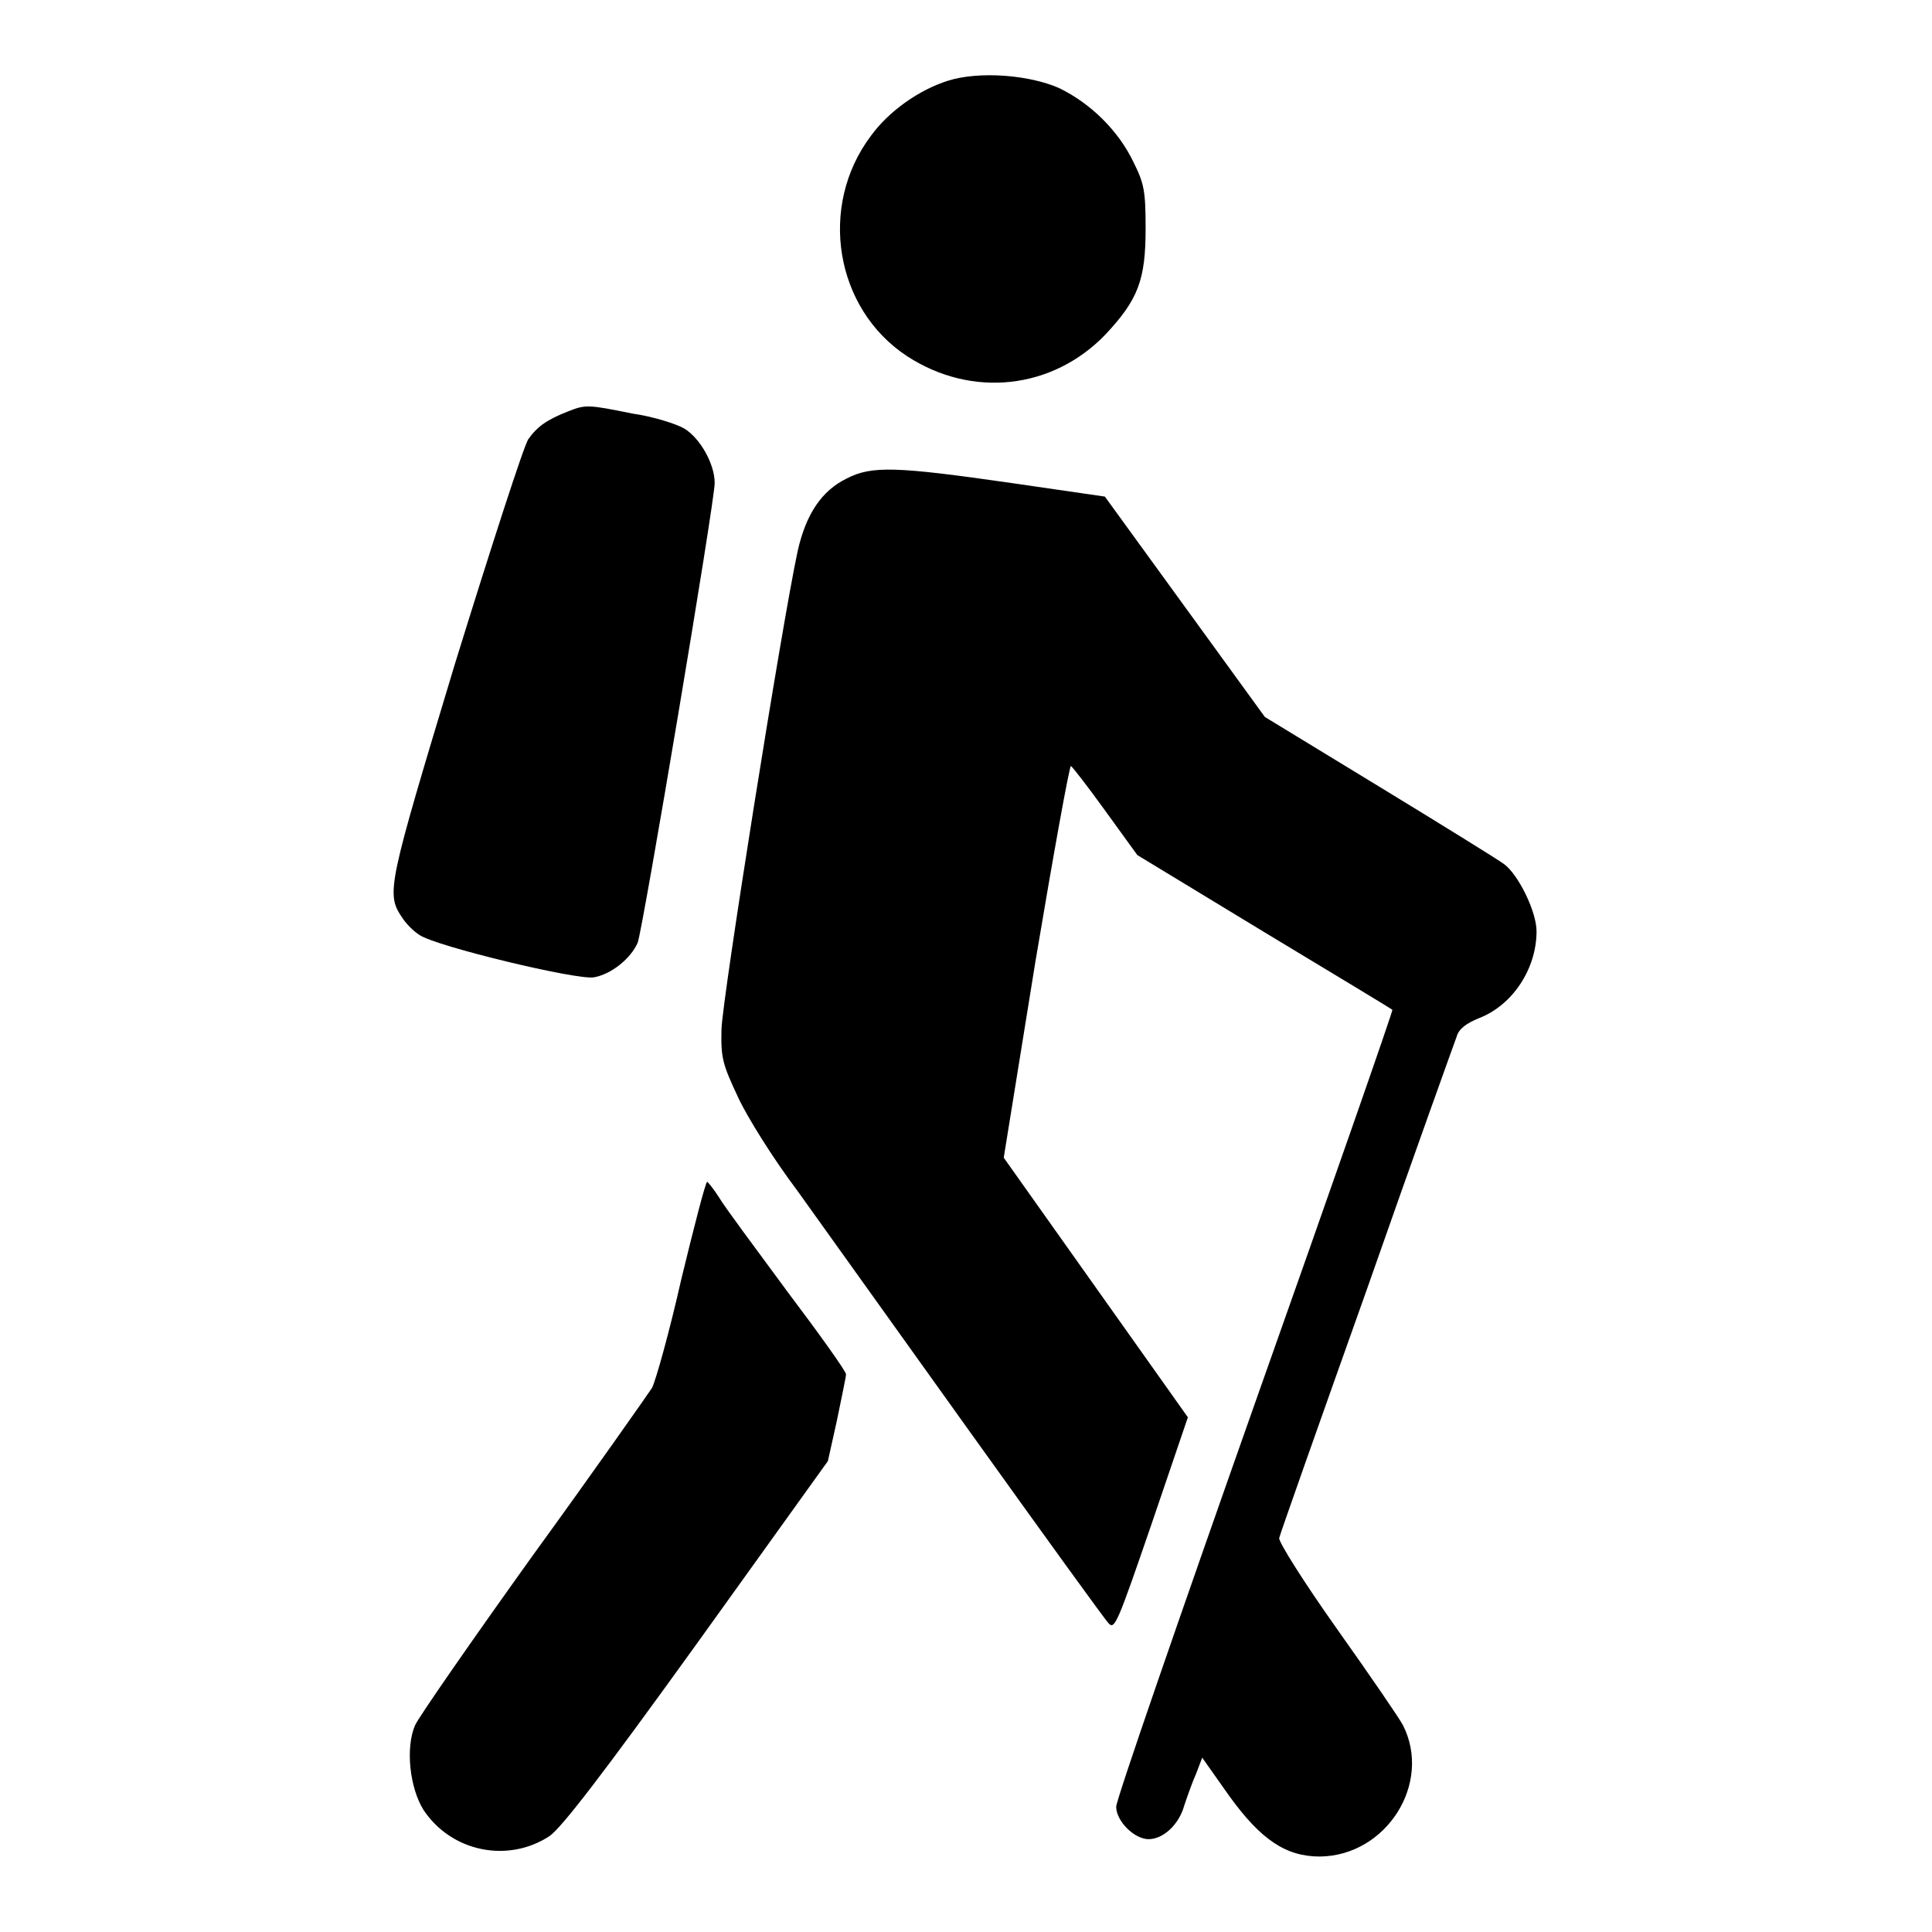
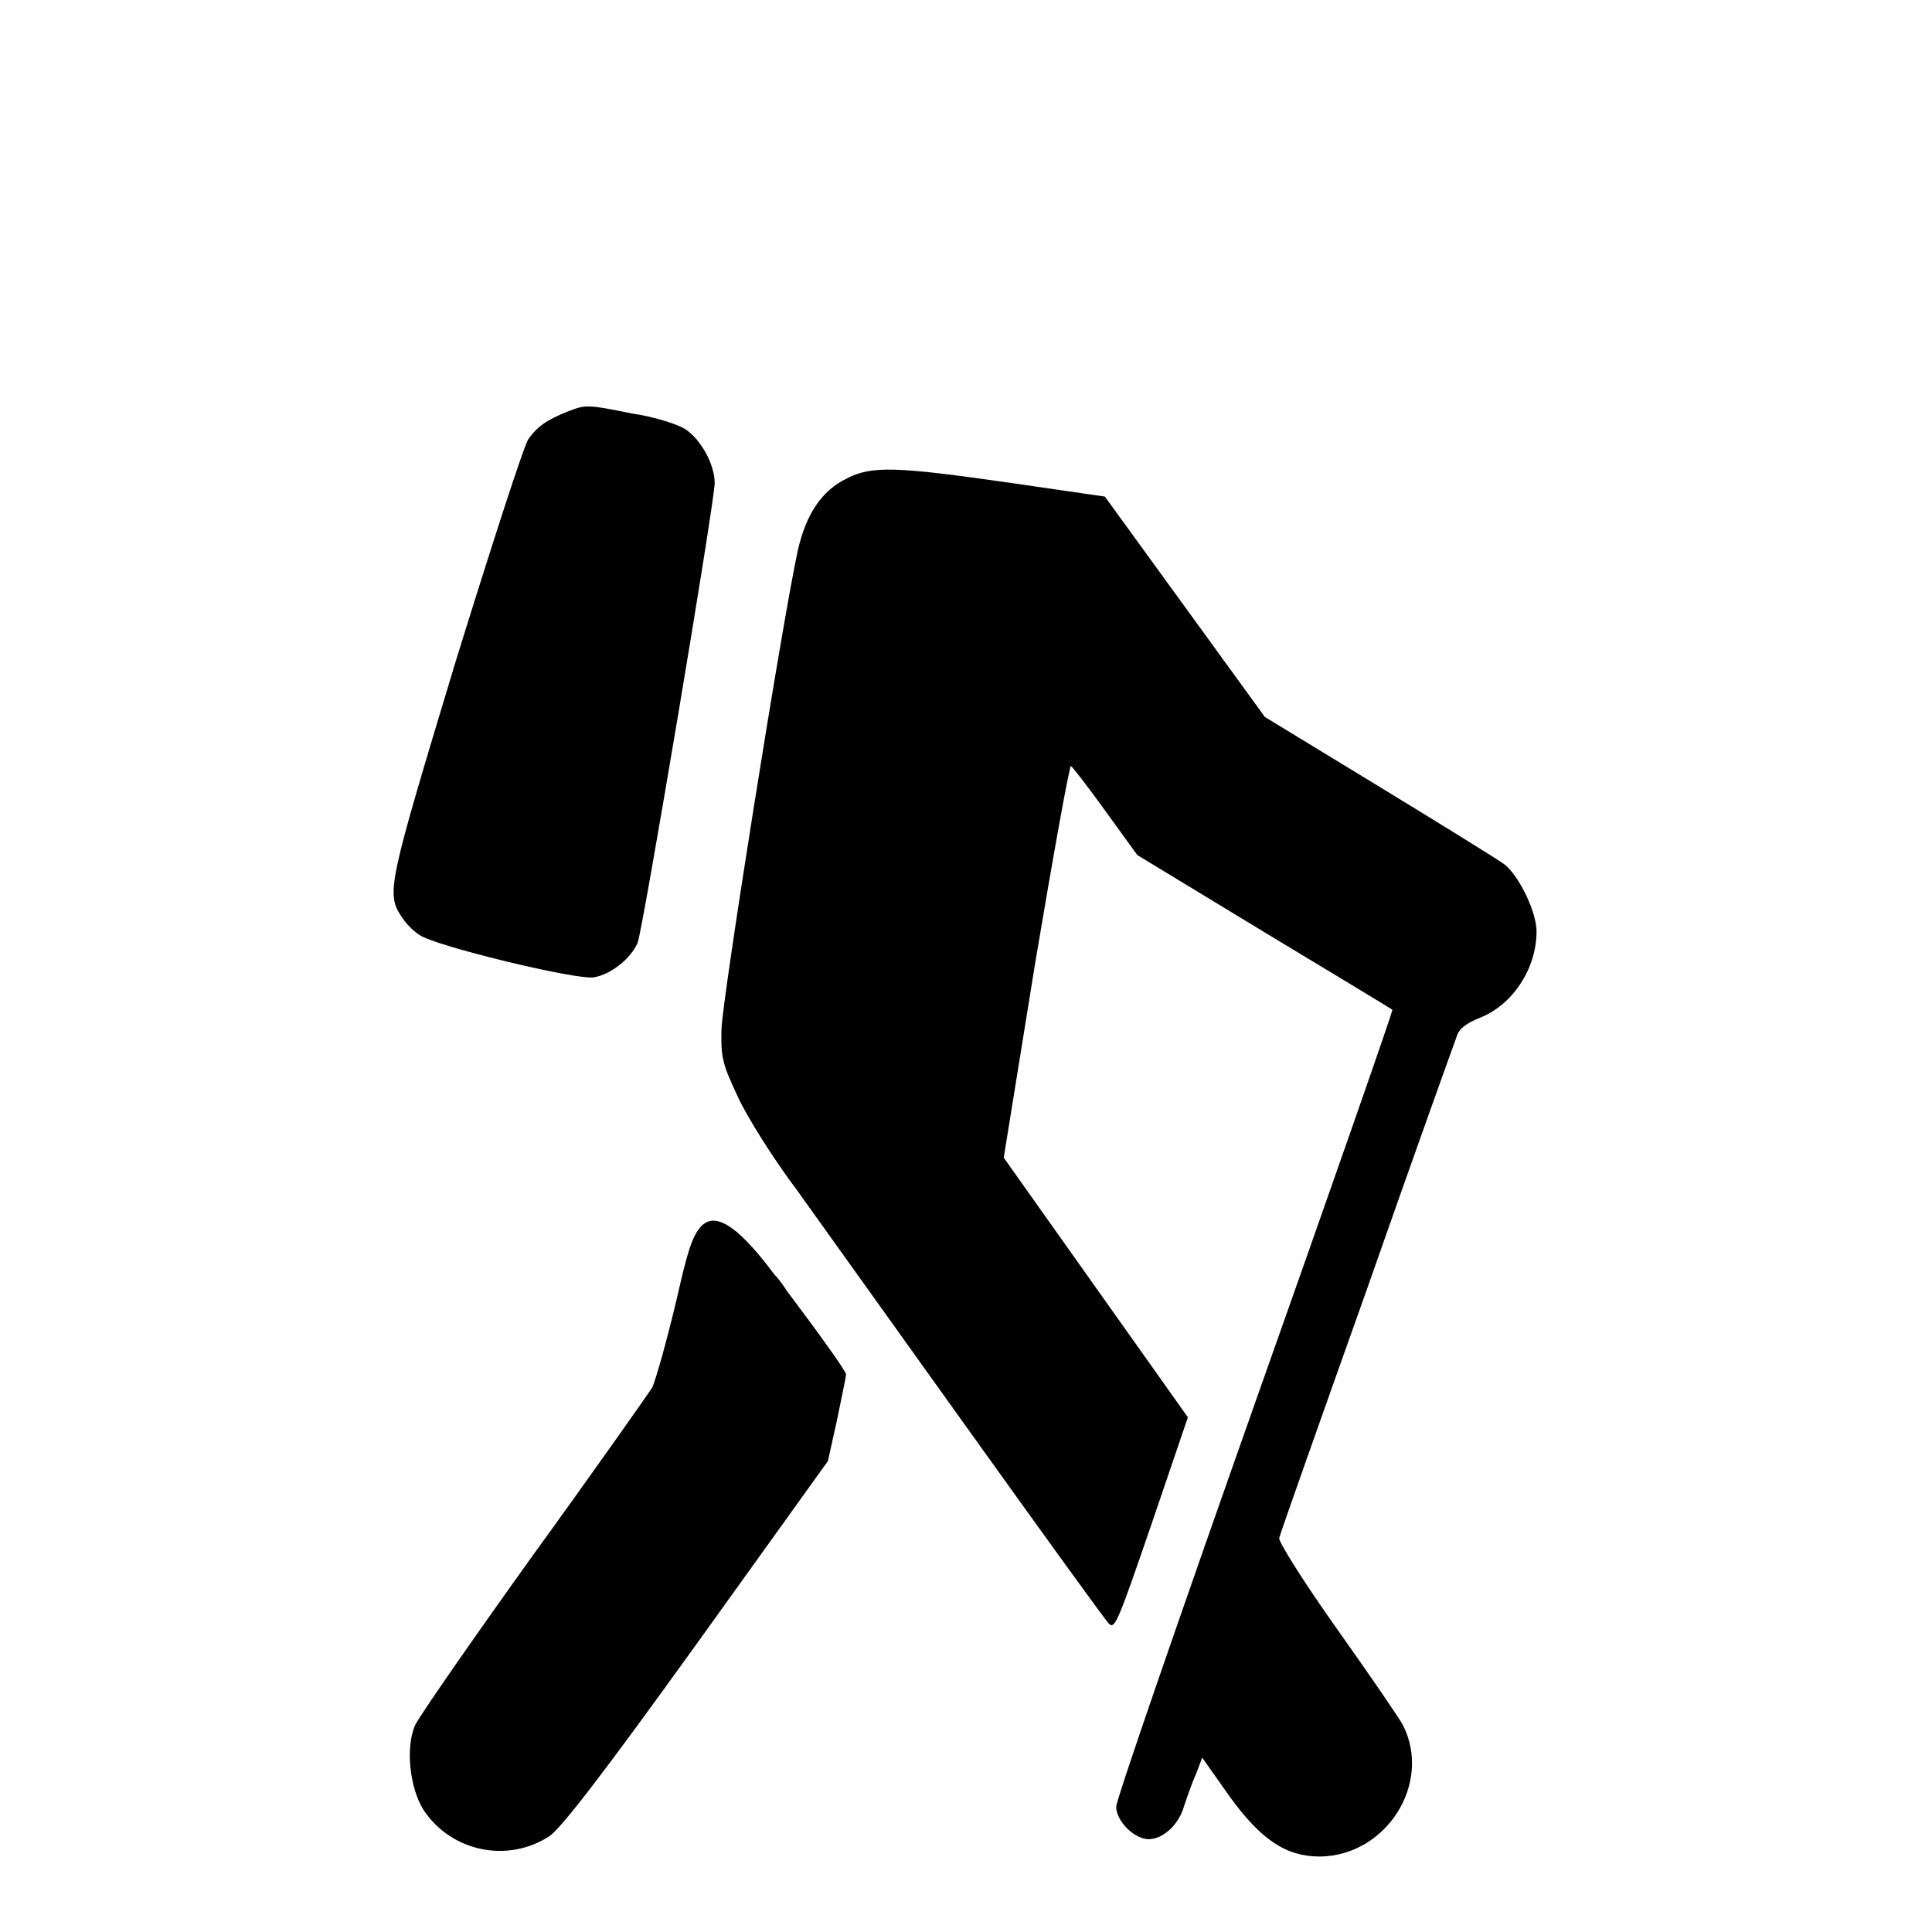
<svg xmlns="http://www.w3.org/2000/svg" version="1.1" x="0px" y="0px" viewBox="0 0 256 256" xml:space="preserve">
  <g>
    <g>
      <g>
-         <path fill="#000000" d="M125.6,10.7c-3.8,1.2-7.8,4-10.2,7.3c-7,9.3-4.8,22.9,4.8,29.2c8.6,5.6,19.3,4.4,26.3-2.9c4.3-4.6,5.3-7.2,5.3-14c0-5-0.2-6-1.6-8.8c-2-4.2-5.7-7.8-9.8-9.8C136.4,9.9,129.7,9.4,125.6,10.7z" />
        <path fill="#000000" d="M75.3,54.5c-2.8,1.1-4.1,2-5.3,3.7c-0.6,0.9-4.9,14.2-9.7,29.7c-8.9,29.5-9.2,30.5-7,33.7c0.5,0.8,1.5,1.8,2.3,2.3c2.2,1.5,20.9,6,23.1,5.6c2.3-0.4,4.9-2.5,5.8-4.6c0.7-1.9,10.2-58.4,10.2-60.9c0-2.5-1.9-5.9-4-7.2c-1-0.6-4.1-1.6-6.9-2C77.9,53.6,77.6,53.6,75.3,54.5z" />
        <path fill="#000000" d="M112.2,63.4c-3.3,1.6-5.4,4.7-6.5,9.6c-2.1,9.7-10,59.4-10.1,63.4c-0.1,3.9,0.2,4.7,2.2,9c1.2,2.6,4.7,8.2,7.8,12.3c3,4.2,13.3,18.6,22.9,32c9.6,13.4,17.9,24.9,18.4,25.4c0.8,0.9,1.2-0.1,5.7-13.2l4.8-14.1l-12.2-17.2l-12.2-17.2l4.2-26c2.4-14.3,4.5-25.9,4.7-25.9c0.2,0.1,2.3,2.8,4.6,6l4.2,5.8l16.8,10.2c9.3,5.6,16.9,10.2,17,10.3c0.1,0.1-8.1,23.6-18.2,52.1c-10.1,28.6-18.4,52.6-18.4,53.5c0,1.9,2.4,4.3,4.3,4.3s4-1.9,4.7-4.4c0.4-1.2,1.1-3.2,1.6-4.3l0.8-2.1l3.6,5.1c4.2,5.8,7.5,8,12,8c8.8-0.1,14.9-9.7,11-17.4c-0.4-0.8-4.3-6.5-8.7-12.7c-4.4-6.2-7.8-11.6-7.7-12.1c0.1-0.5,5.3-15.2,11.6-32.9c6.2-17.7,11.6-32.7,11.9-33.5c0.3-1.1,1.3-1.8,3-2.5c4.4-1.7,7.6-6.5,7.6-11.5c0-2.6-2.4-7.5-4.3-8.9c-0.8-0.6-8.4-5.3-16.6-10.3l-15.1-9.2l-10.6-14.6l-10.6-14.6L134,64C118.7,61.8,115.5,61.7,112.2,63.4z" />
-         <path fill="#000000" d="M90.3,169.4c-1.6,7.1-3.4,13.5-3.9,14.5c-0.6,0.9-7.6,10.9-15.8,22.2c-8.1,11.3-15.1,21.4-15.6,22.5c-1.3,3-0.7,8.3,1.1,11.2c3.7,5.6,11.2,7.1,16.7,3.5c1.6-1.1,7-8.1,19.6-25.6l17.3-24.1l1.2-5.4c0.6-3,1.2-5.7,1.2-6.1c0-0.4-3.5-5.3-7.8-11c-4.2-5.7-8.3-11.2-9-12.4c-0.7-1.1-1.5-2.1-1.6-2.1C93.5,156.6,92,162.4,90.3,169.4z" />
+         <path fill="#000000" d="M90.3,169.4c-1.6,7.1-3.4,13.5-3.9,14.5c-0.6,0.9-7.6,10.9-15.8,22.2c-8.1,11.3-15.1,21.4-15.6,22.5c-1.3,3-0.7,8.3,1.1,11.2c3.7,5.6,11.2,7.1,16.7,3.5c1.6-1.1,7-8.1,19.6-25.6l17.3-24.1l1.2-5.4c0.6-3,1.2-5.7,1.2-6.1c0-0.4-3.5-5.3-7.8-11c-0.7-1.1-1.5-2.1-1.6-2.1C93.5,156.6,92,162.4,90.3,169.4z" />
      </g>
    </g>
  </g>
</svg>